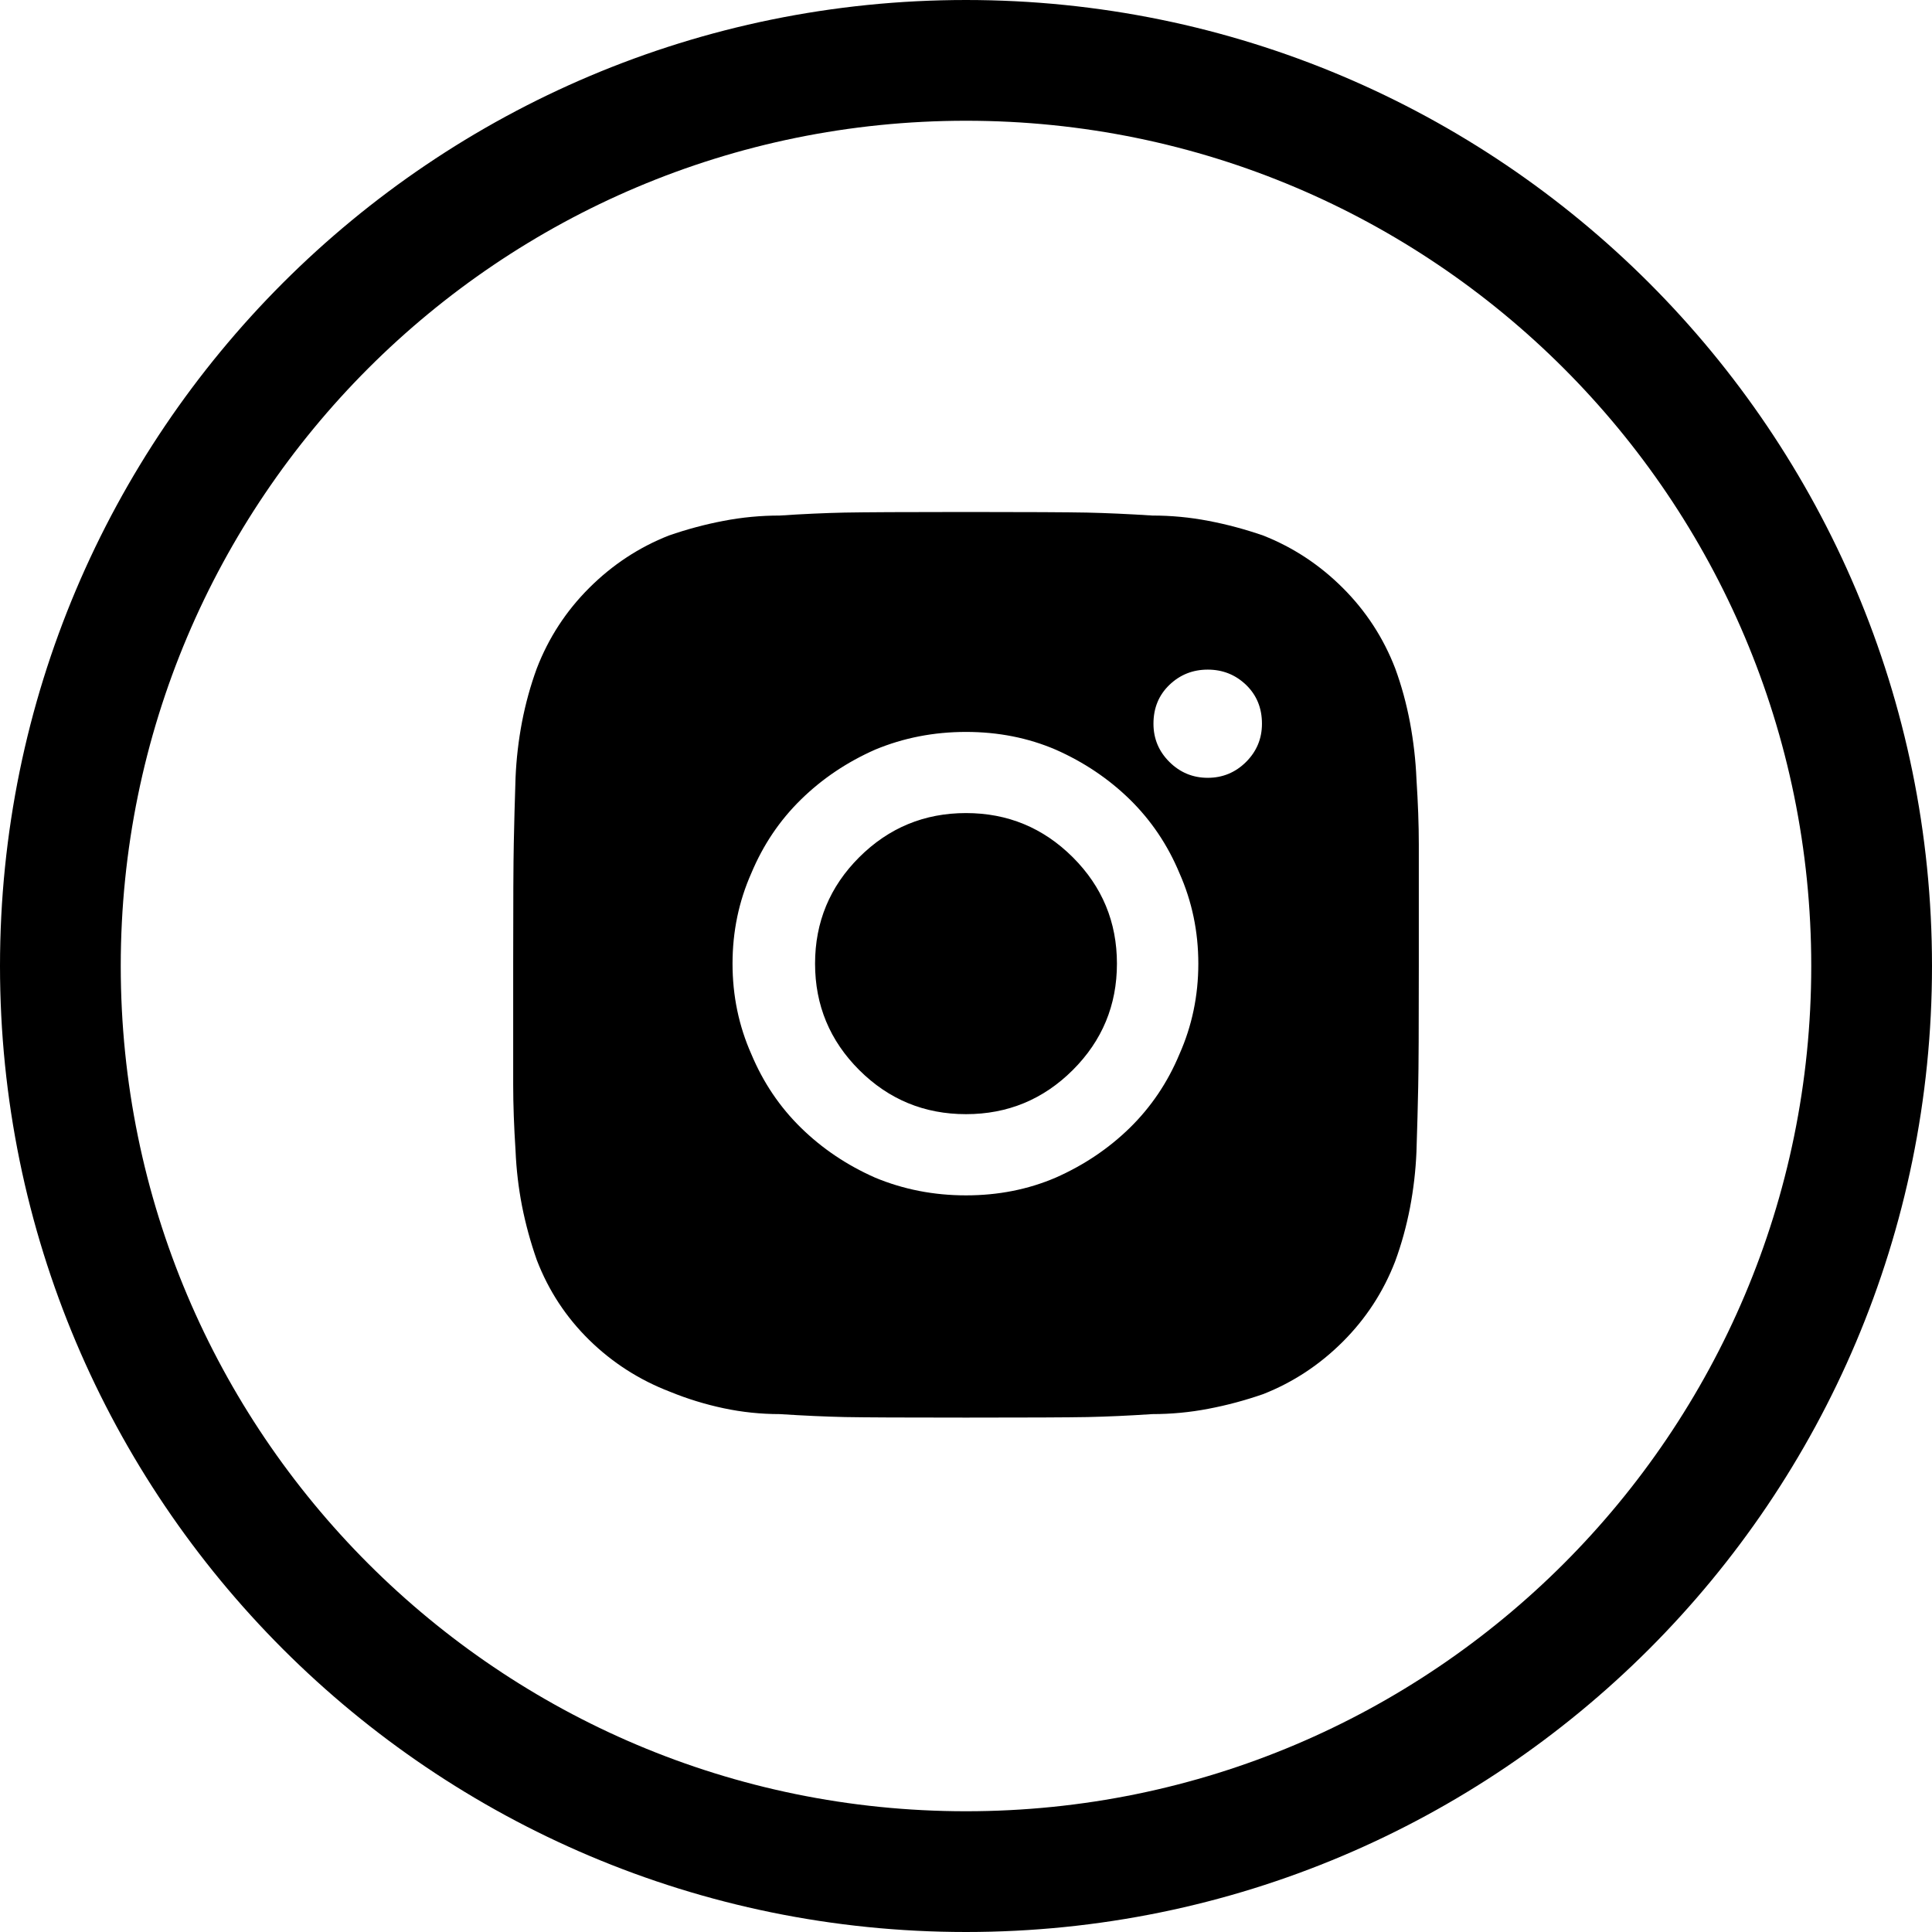
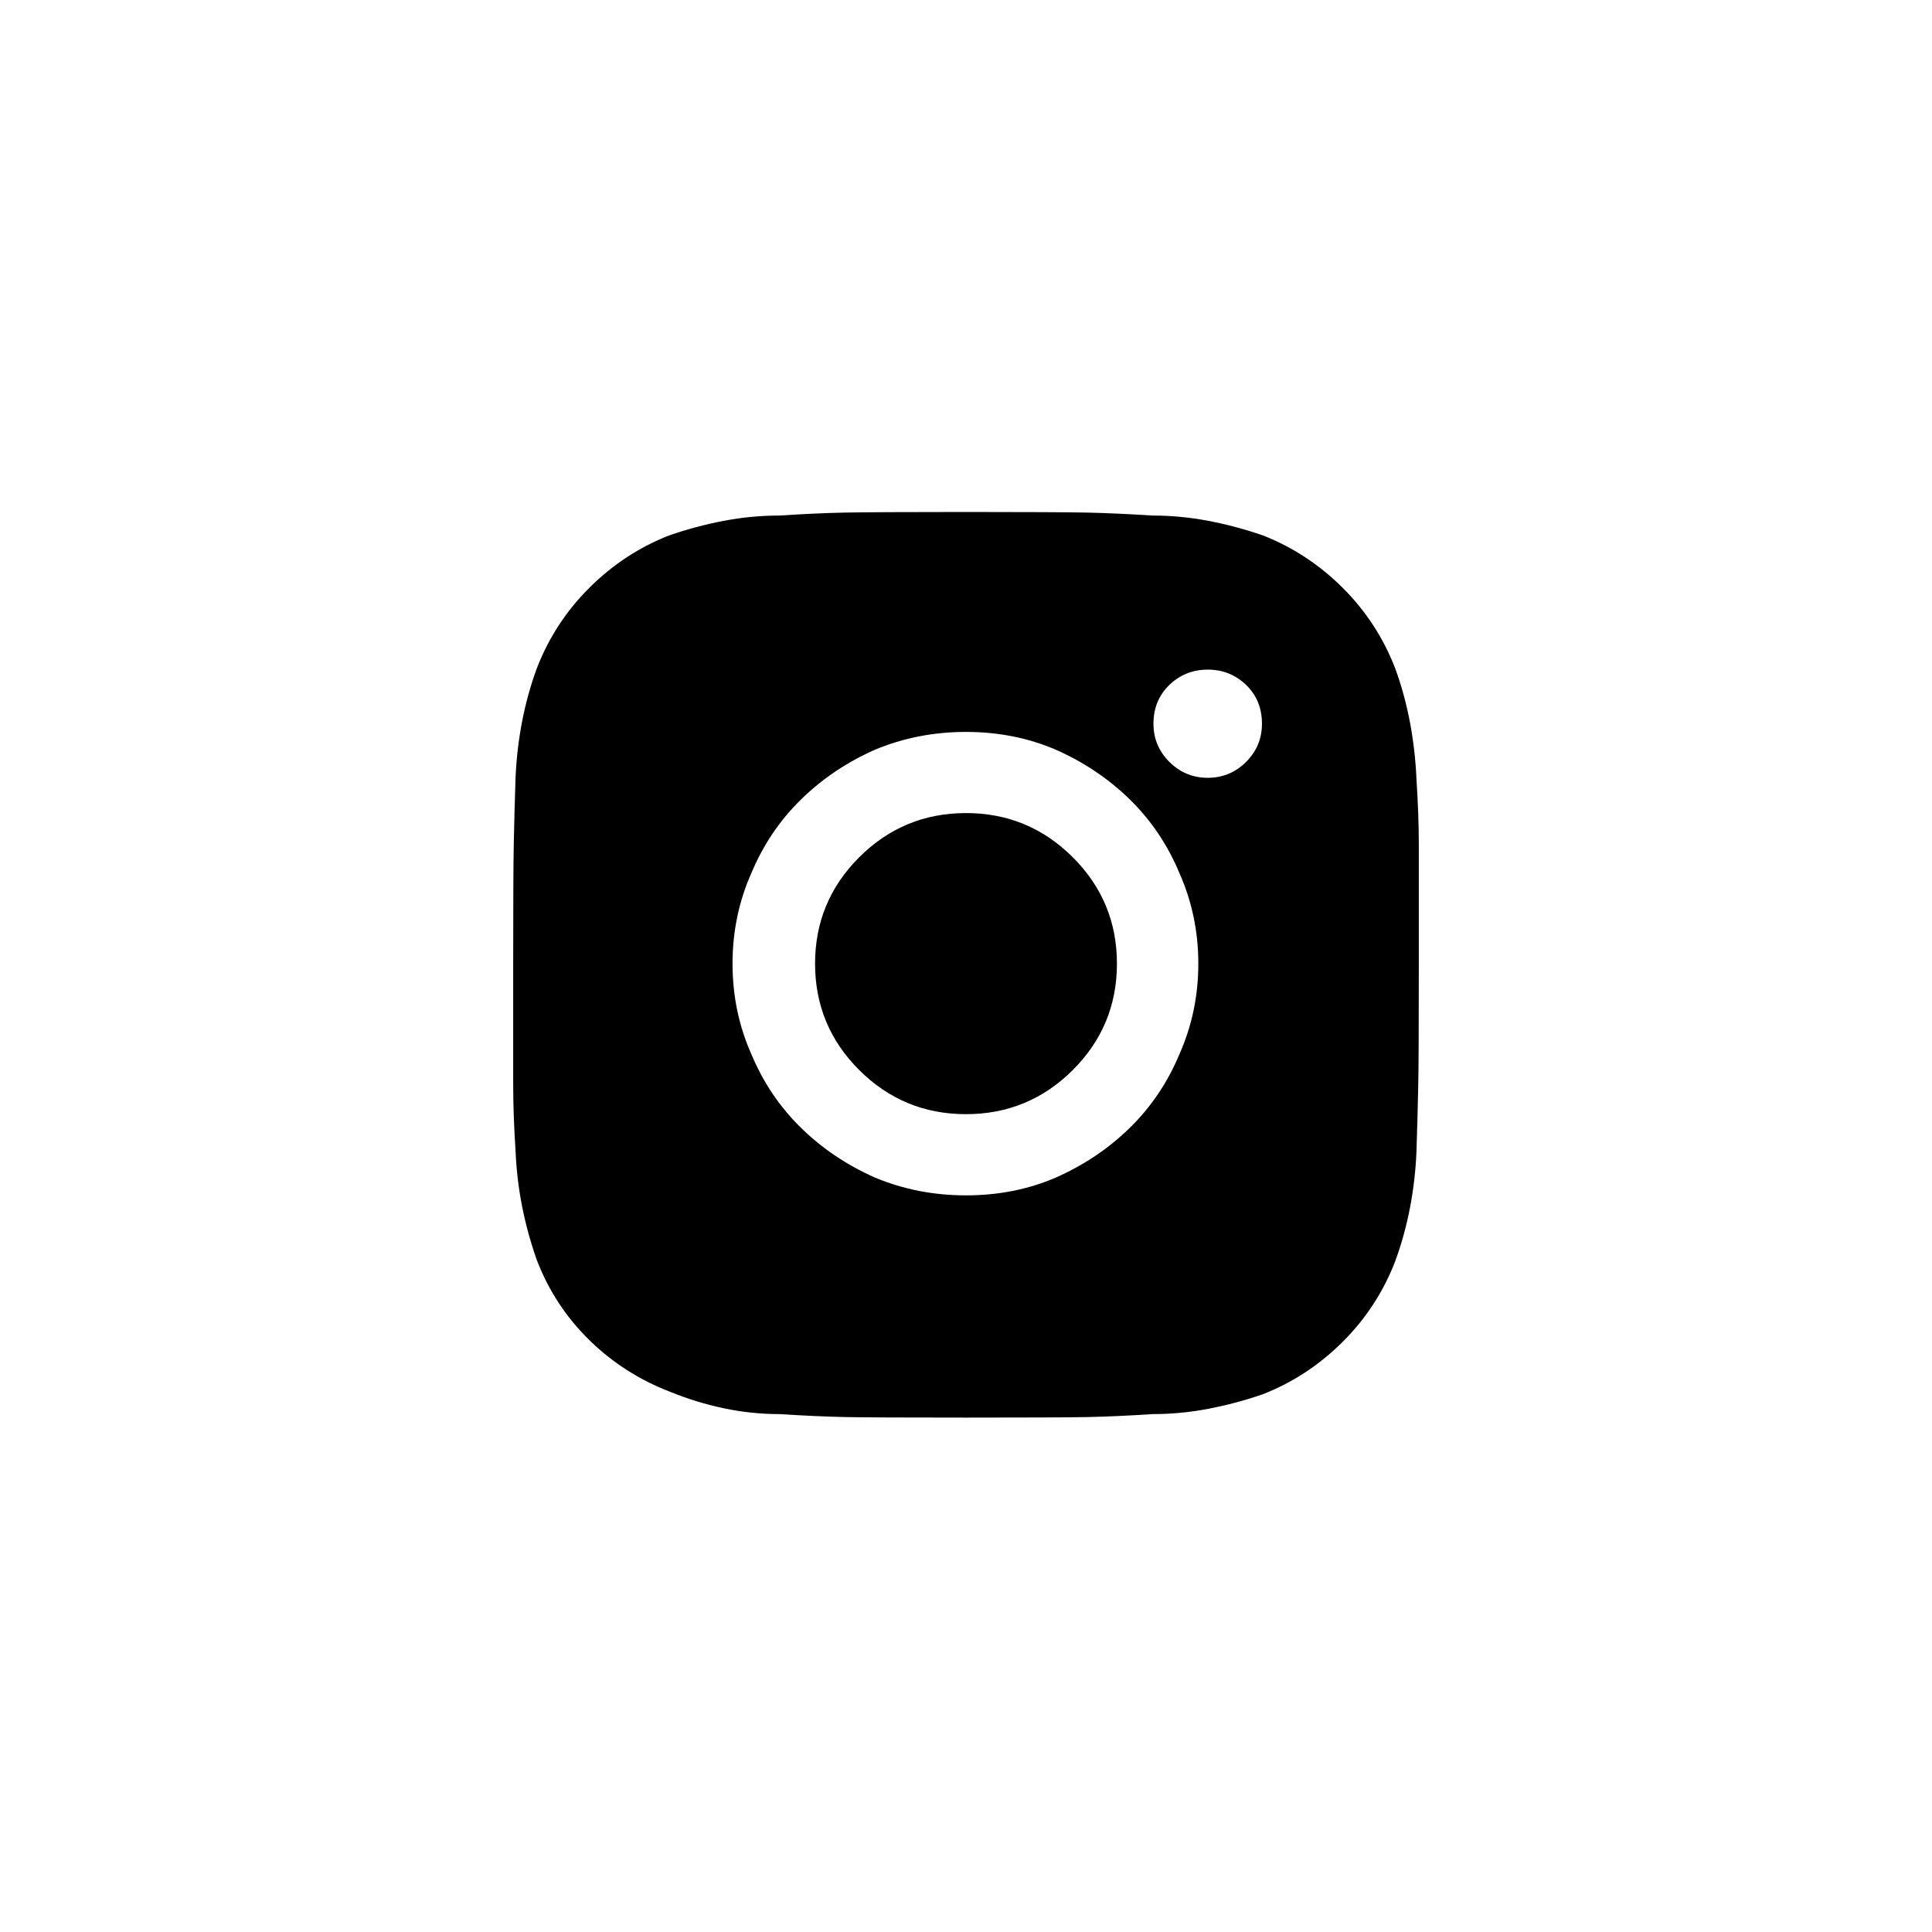
<svg xmlns="http://www.w3.org/2000/svg" width="32px" height="32px" viewBox="0 0 32 32" version="1.1">
  <title>ICONS/INSTAGRAM</title>
  <g id="ICONS/INSTAGRAM" stroke="none" stroke-width="1" fill="none" fill-rule="evenodd">
    <g id="Group-23">
-       <path d="M16,1 C20.142,1 23.892,2.679 26.607,5.393 C29.321,8.108 31,11.858 31,16 C31,20.142 29.321,23.892 26.607,26.607 C23.892,29.321 20.142,31 16,31 C11.858,31 8.108,29.321 5.393,26.607 C2.679,23.892 1,20.142 1,16 C1,11.858 2.679,8.108 5.393,5.393 C8.108,2.679 11.858,1 16,1 Z" id="Stroke-4-Copy" stroke="#000000" stroke-width="2" />
      <path d="M23.461,12.903 C23.448,12.591 23.412,12.279 23.354,11.967 C23.295,11.656 23.214,11.357 23.109,11.071 C22.914,10.565 22.624,10.12 22.24,9.737 C21.856,9.354 21.417,9.065 20.922,8.87 C20.622,8.766 20.32,8.685 20.014,8.627 C19.708,8.568 19.398,8.539 19.086,8.539 C18.682,8.513 18.321,8.497 18.002,8.49 C17.683,8.484 17.016,8.48 16,8.48 C14.984,8.48 14.314,8.484 13.988,8.49 C13.663,8.497 13.305,8.513 12.914,8.539 C12.602,8.539 12.292,8.568 11.986,8.627 C11.68,8.685 11.378,8.766 11.078,8.87 C10.583,9.065 10.144,9.354 9.76,9.737 C9.376,10.12 9.086,10.565 8.891,11.071 C8.786,11.357 8.705,11.653 8.646,11.958 C8.588,12.263 8.552,12.571 8.539,12.883 C8.526,13.286 8.516,13.646 8.51,13.964 C8.503,14.282 8.5,14.948 8.5,15.961 C8.5,16.974 8.5,17.643 8.5,17.967 C8.5,18.292 8.513,18.656 8.539,19.058 C8.552,19.37 8.588,19.675 8.646,19.974 C8.705,20.273 8.786,20.571 8.891,20.87 C9.086,21.377 9.376,21.818 9.76,22.195 C10.144,22.571 10.59,22.857 11.098,23.052 C11.384,23.169 11.68,23.26 11.986,23.325 C12.292,23.39 12.602,23.422 12.914,23.422 C13.318,23.448 13.679,23.464 13.998,23.471 C14.317,23.477 14.984,23.48 16,23.48 C17.016,23.48 17.686,23.477 18.012,23.471 C18.337,23.464 18.695,23.448 19.086,23.422 C19.398,23.422 19.708,23.393 20.014,23.334 C20.32,23.276 20.622,23.195 20.922,23.091 C21.417,22.896 21.856,22.607 22.24,22.224 C22.624,21.841 22.914,21.396 23.109,20.89 C23.214,20.604 23.295,20.308 23.354,20.003 C23.412,19.698 23.448,19.39 23.461,19.078 C23.474,18.675 23.484,18.315 23.49,17.997 C23.497,17.679 23.5,17.013 23.5,16 C23.5,14.974 23.5,14.302 23.5,13.984 C23.5,13.666 23.487,13.305 23.461,12.903 Z M16,19.799 C15.466,19.799 14.965,19.701 14.496,19.506 C14.027,19.299 13.617,19.023 13.266,18.679 C12.914,18.334 12.641,17.929 12.445,17.461 C12.237,16.993 12.133,16.493 12.133,15.961 C12.133,15.429 12.237,14.929 12.445,14.461 C12.641,13.993 12.914,13.588 13.266,13.243 C13.617,12.899 14.027,12.623 14.496,12.416 C14.965,12.221 15.466,12.123 16,12.123 C16.534,12.123 17.029,12.221 17.484,12.416 C17.953,12.623 18.363,12.899 18.715,13.243 C19.066,13.588 19.34,13.993 19.535,14.461 C19.743,14.929 19.848,15.429 19.848,15.961 C19.848,16.493 19.743,16.993 19.535,17.461 C19.34,17.929 19.066,18.334 18.715,18.679 C18.363,19.023 17.953,19.299 17.484,19.506 C17.029,19.701 16.534,19.799 16,19.799 Z M20.004,12.883 C19.757,12.883 19.545,12.795 19.369,12.62 C19.193,12.445 19.105,12.234 19.105,11.987 C19.105,11.727 19.193,11.513 19.369,11.344 C19.545,11.175 19.757,11.091 20.004,11.091 C20.251,11.091 20.463,11.175 20.639,11.344 C20.814,11.513 20.902,11.727 20.902,11.987 C20.902,12.234 20.814,12.445 20.639,12.62 C20.463,12.795 20.251,12.883 20.004,12.883 Z M18.5,15.961 C18.5,15.273 18.256,14.685 17.768,14.198 C17.279,13.711 16.69,13.467 16,13.467 C15.31,13.467 14.721,13.711 14.232,14.198 C13.744,14.685 13.5,15.273 13.5,15.961 C13.5,16.649 13.744,17.237 14.232,17.724 C14.721,18.211 15.31,18.454 16,18.454 C16.69,18.454 17.279,18.211 17.768,17.724 C18.256,17.237 18.5,16.649 18.5,15.961 Z" id="Fill-1" fill="#000000" />
    </g>
  </g>
</svg>